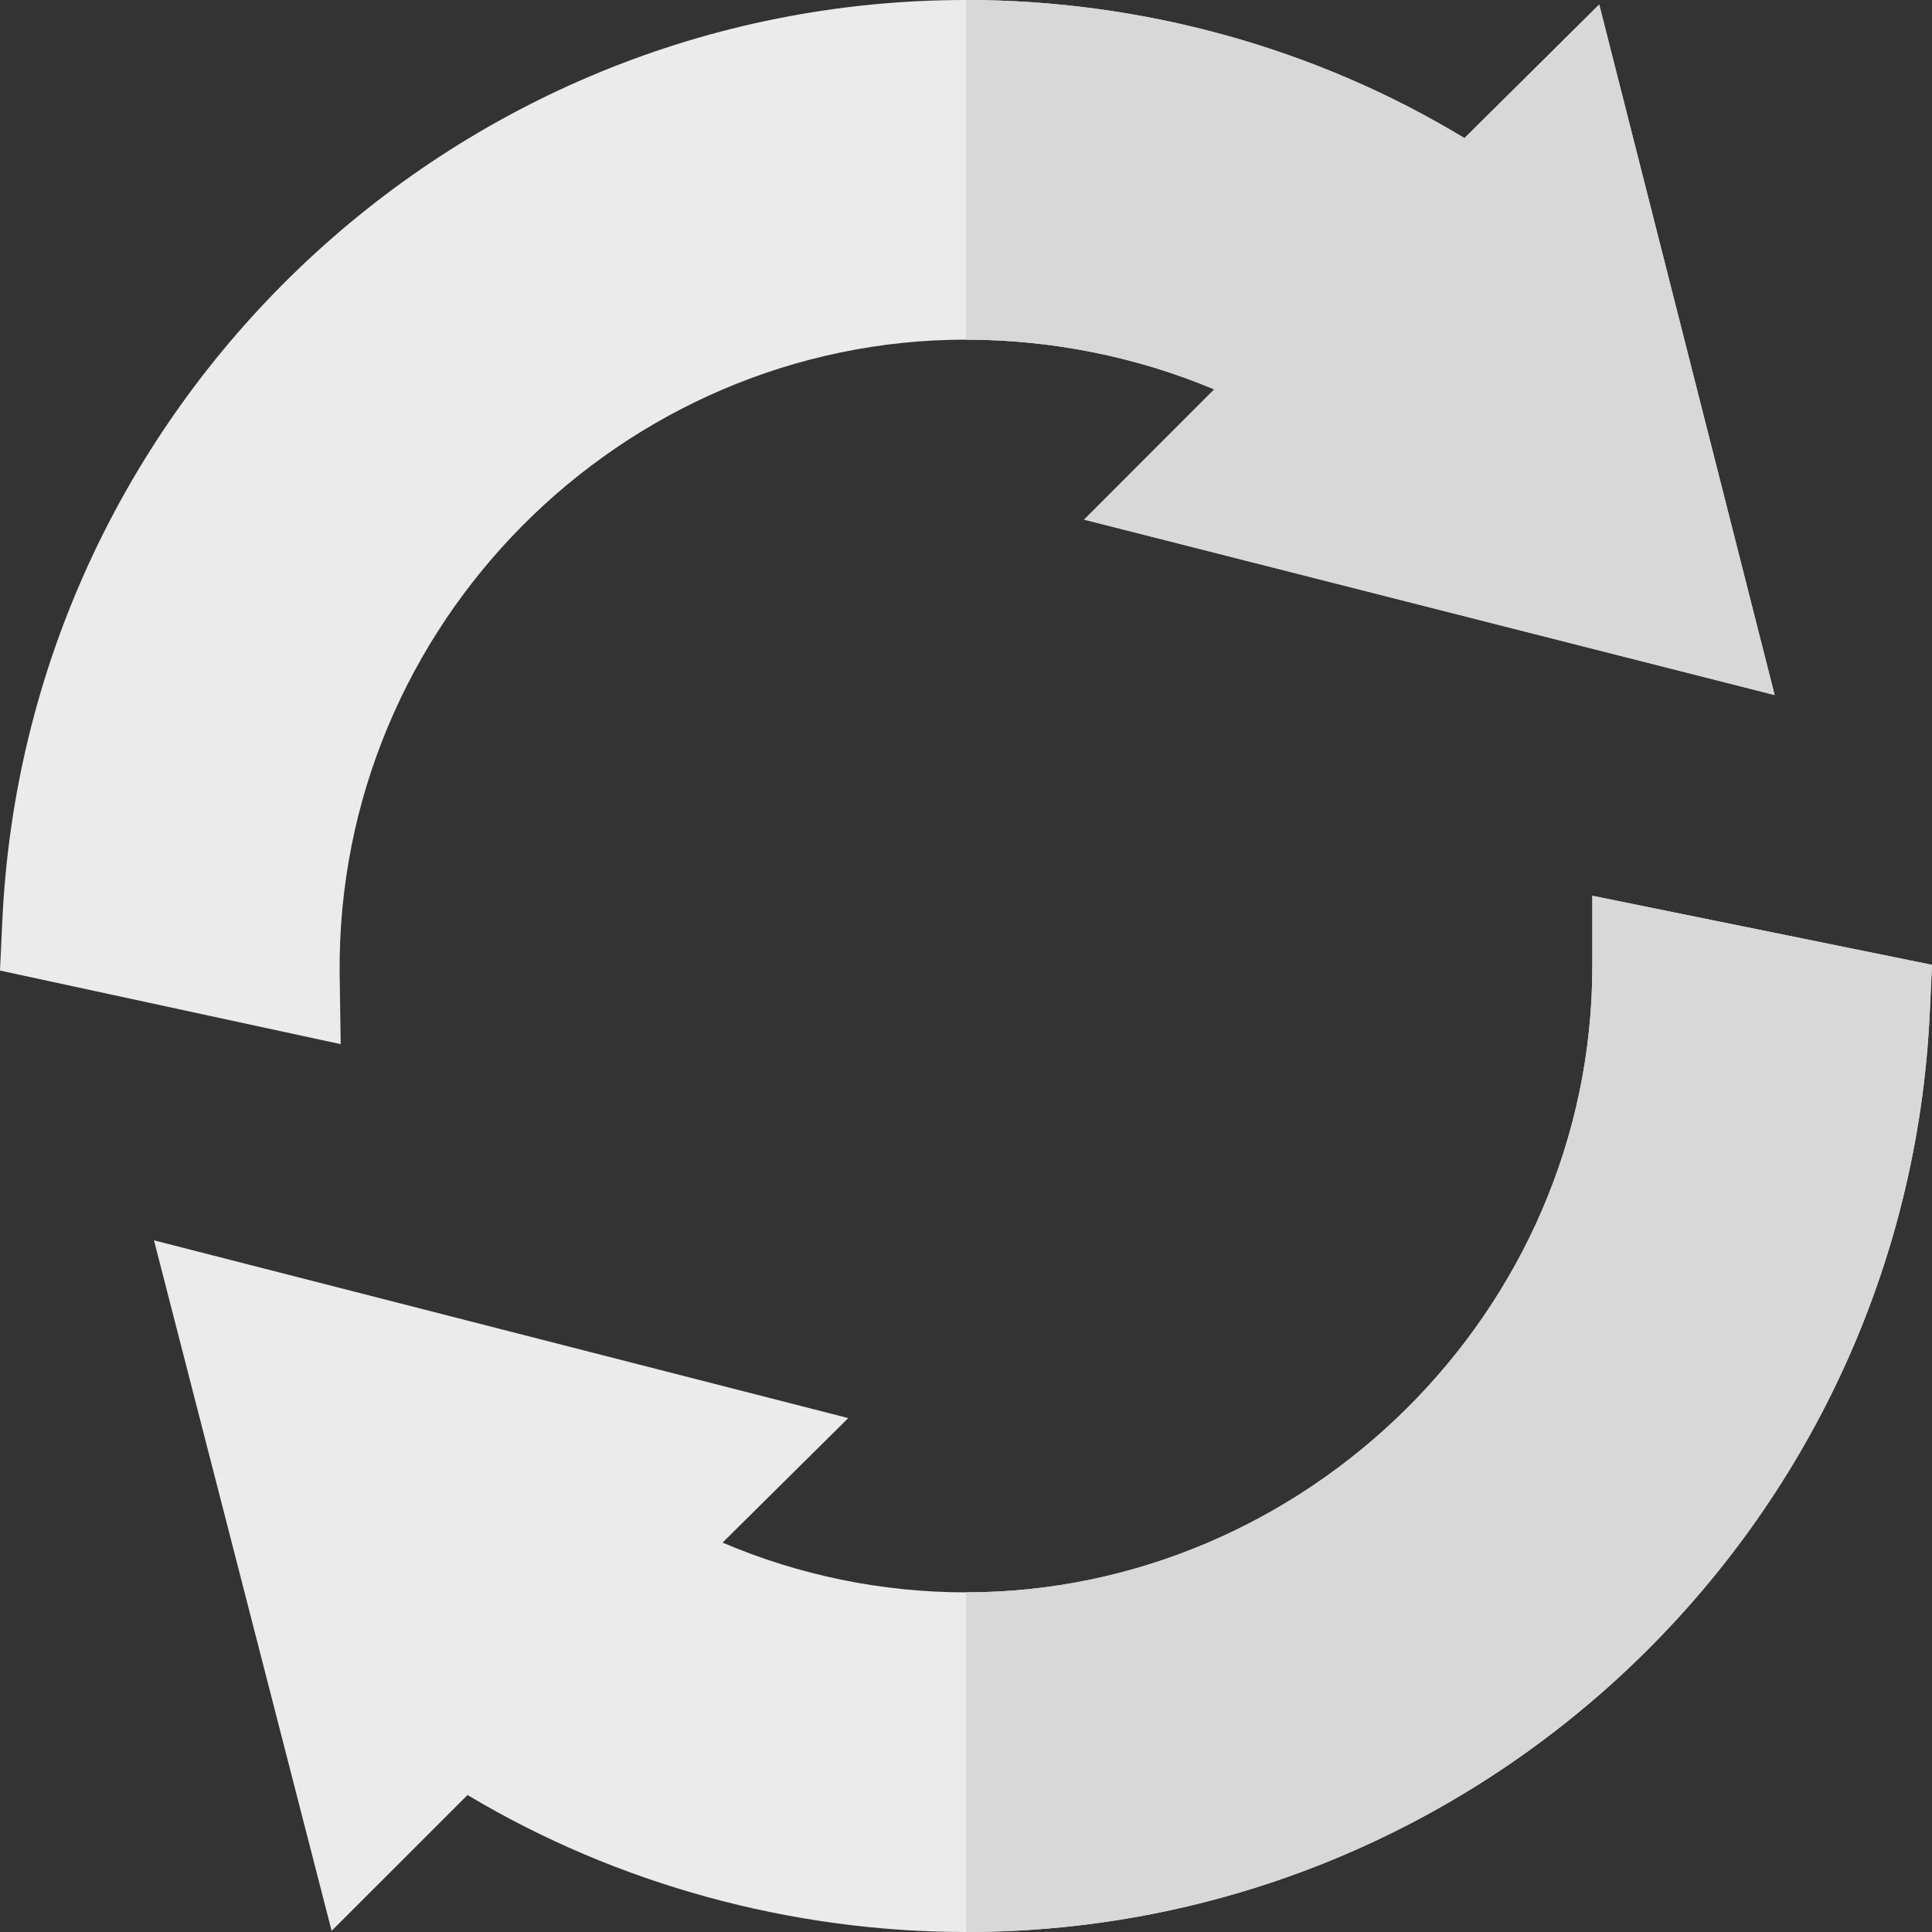
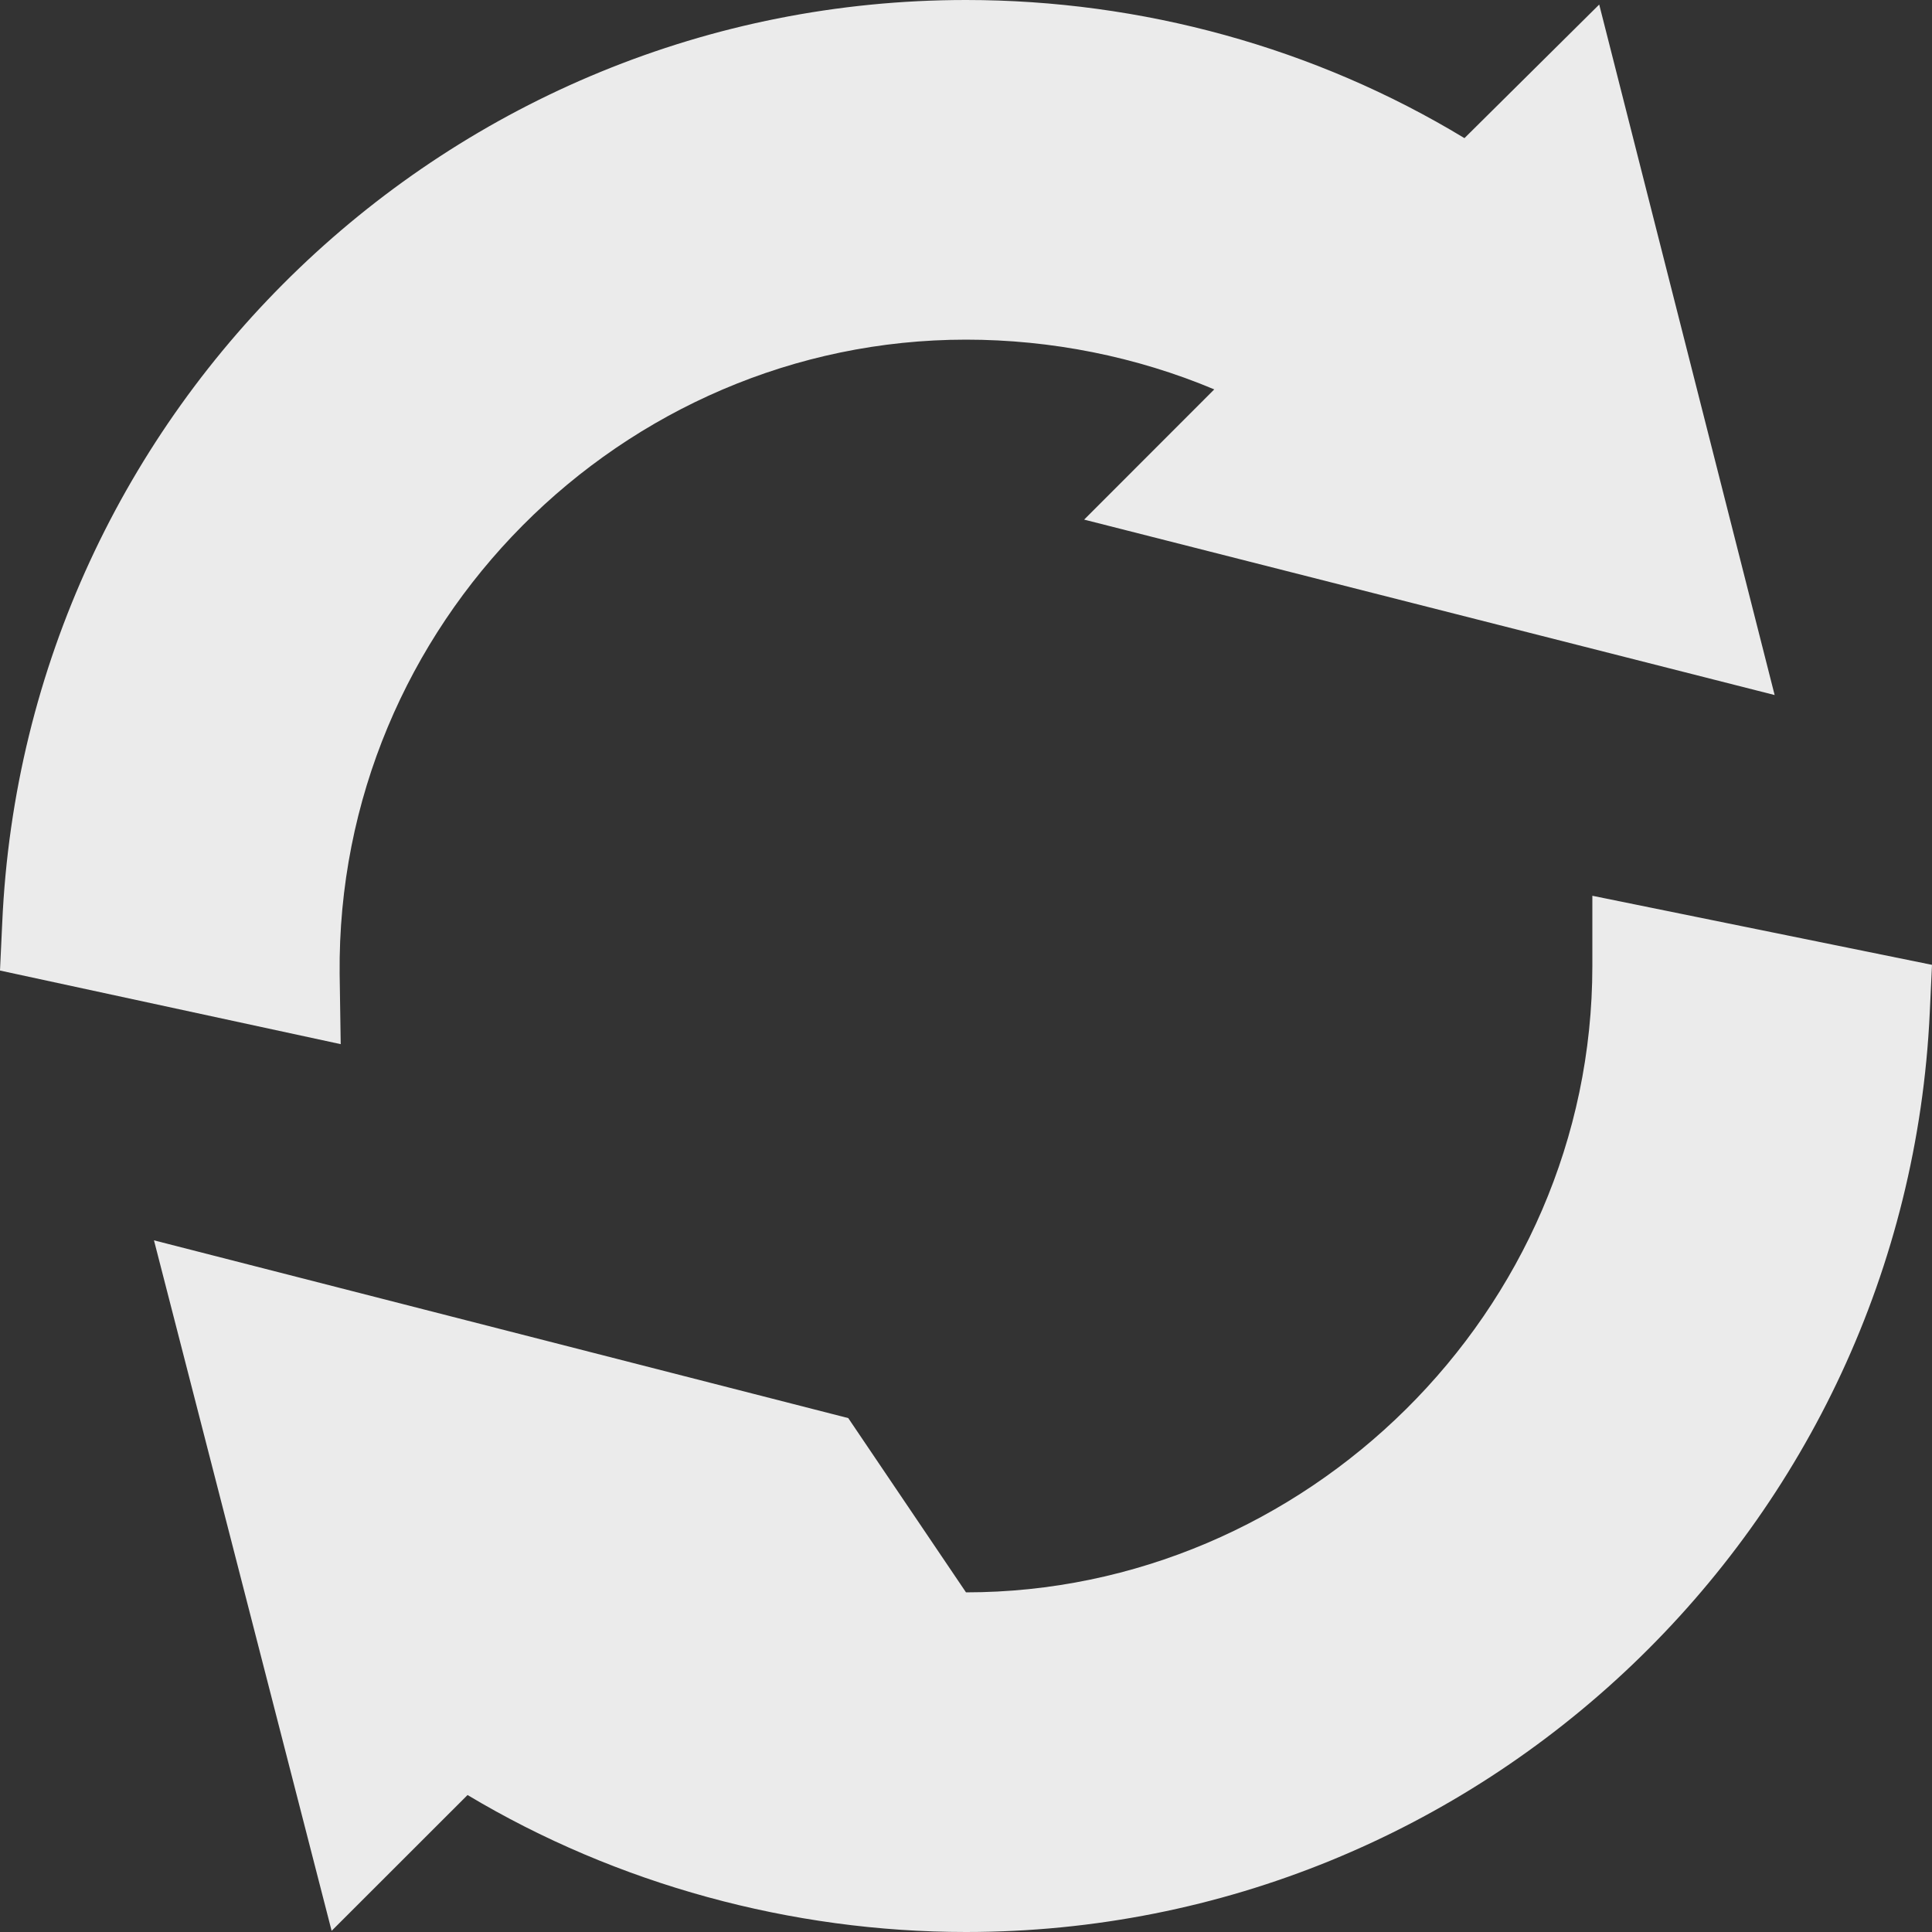
<svg xmlns="http://www.w3.org/2000/svg" width="20" height="20" viewBox="0 0 20 20" fill="none">
  <rect x="0" y="0" width="20" height="20" fill="#333333" stroke="none" />
  <path d="M18.371 7.195L16.555 0.047L15.16 1.43C13.613 0.492 11.816 0 10 0C4.656 0 0.258 4.223 0.023 9.555L0 10.047L3.527 10.809L3.516 10.082C3.48 6.461 6.438 3.516 10 3.516C10.879 3.516 11.762 3.691 12.57 4.031L11.223 5.379L18.371 7.195Z" fill="#EBEBEB" />
-   <path d="M16.484 9.273V10C16.484 13.586 13.504 16.484 10 16.484C9.133 16.484 8.277 16.309 7.48 15.969L8.781 14.68L1.594 12.84L3.433 19.988L4.84 18.582C6.387 19.508 8.195 20 10 20C15.332 20 19.73 15.801 19.977 10.48L20 9.988C19.766 9.941 16.602 9.297 16.484 9.273Z" fill="#EBEBEB" />
-   <path d="M12.57 4.031C11.762 3.691 10.879 3.516 10 3.516V0C11.816 0 13.613 0.492 15.16 1.43L16.555 0.047L18.371 7.195L11.223 5.379L12.57 4.031Z" fill="#D8D8D8" />
-   <path d="M20 9.988L19.977 10.48C19.73 15.801 15.332 20 10 20V16.484C13.504 16.484 16.484 13.586 16.484 10V9.273C16.602 9.297 19.766 9.941 20 9.988Z" fill="#D8D8D8" />
+   <path d="M16.484 9.273V10C16.484 13.586 13.504 16.484 10 16.484L8.781 14.68L1.594 12.84L3.433 19.988L4.84 18.582C6.387 19.508 8.195 20 10 20C15.332 20 19.73 15.801 19.977 10.48L20 9.988C19.766 9.941 16.602 9.297 16.484 9.273Z" fill="#EBEBEB" />
</svg>